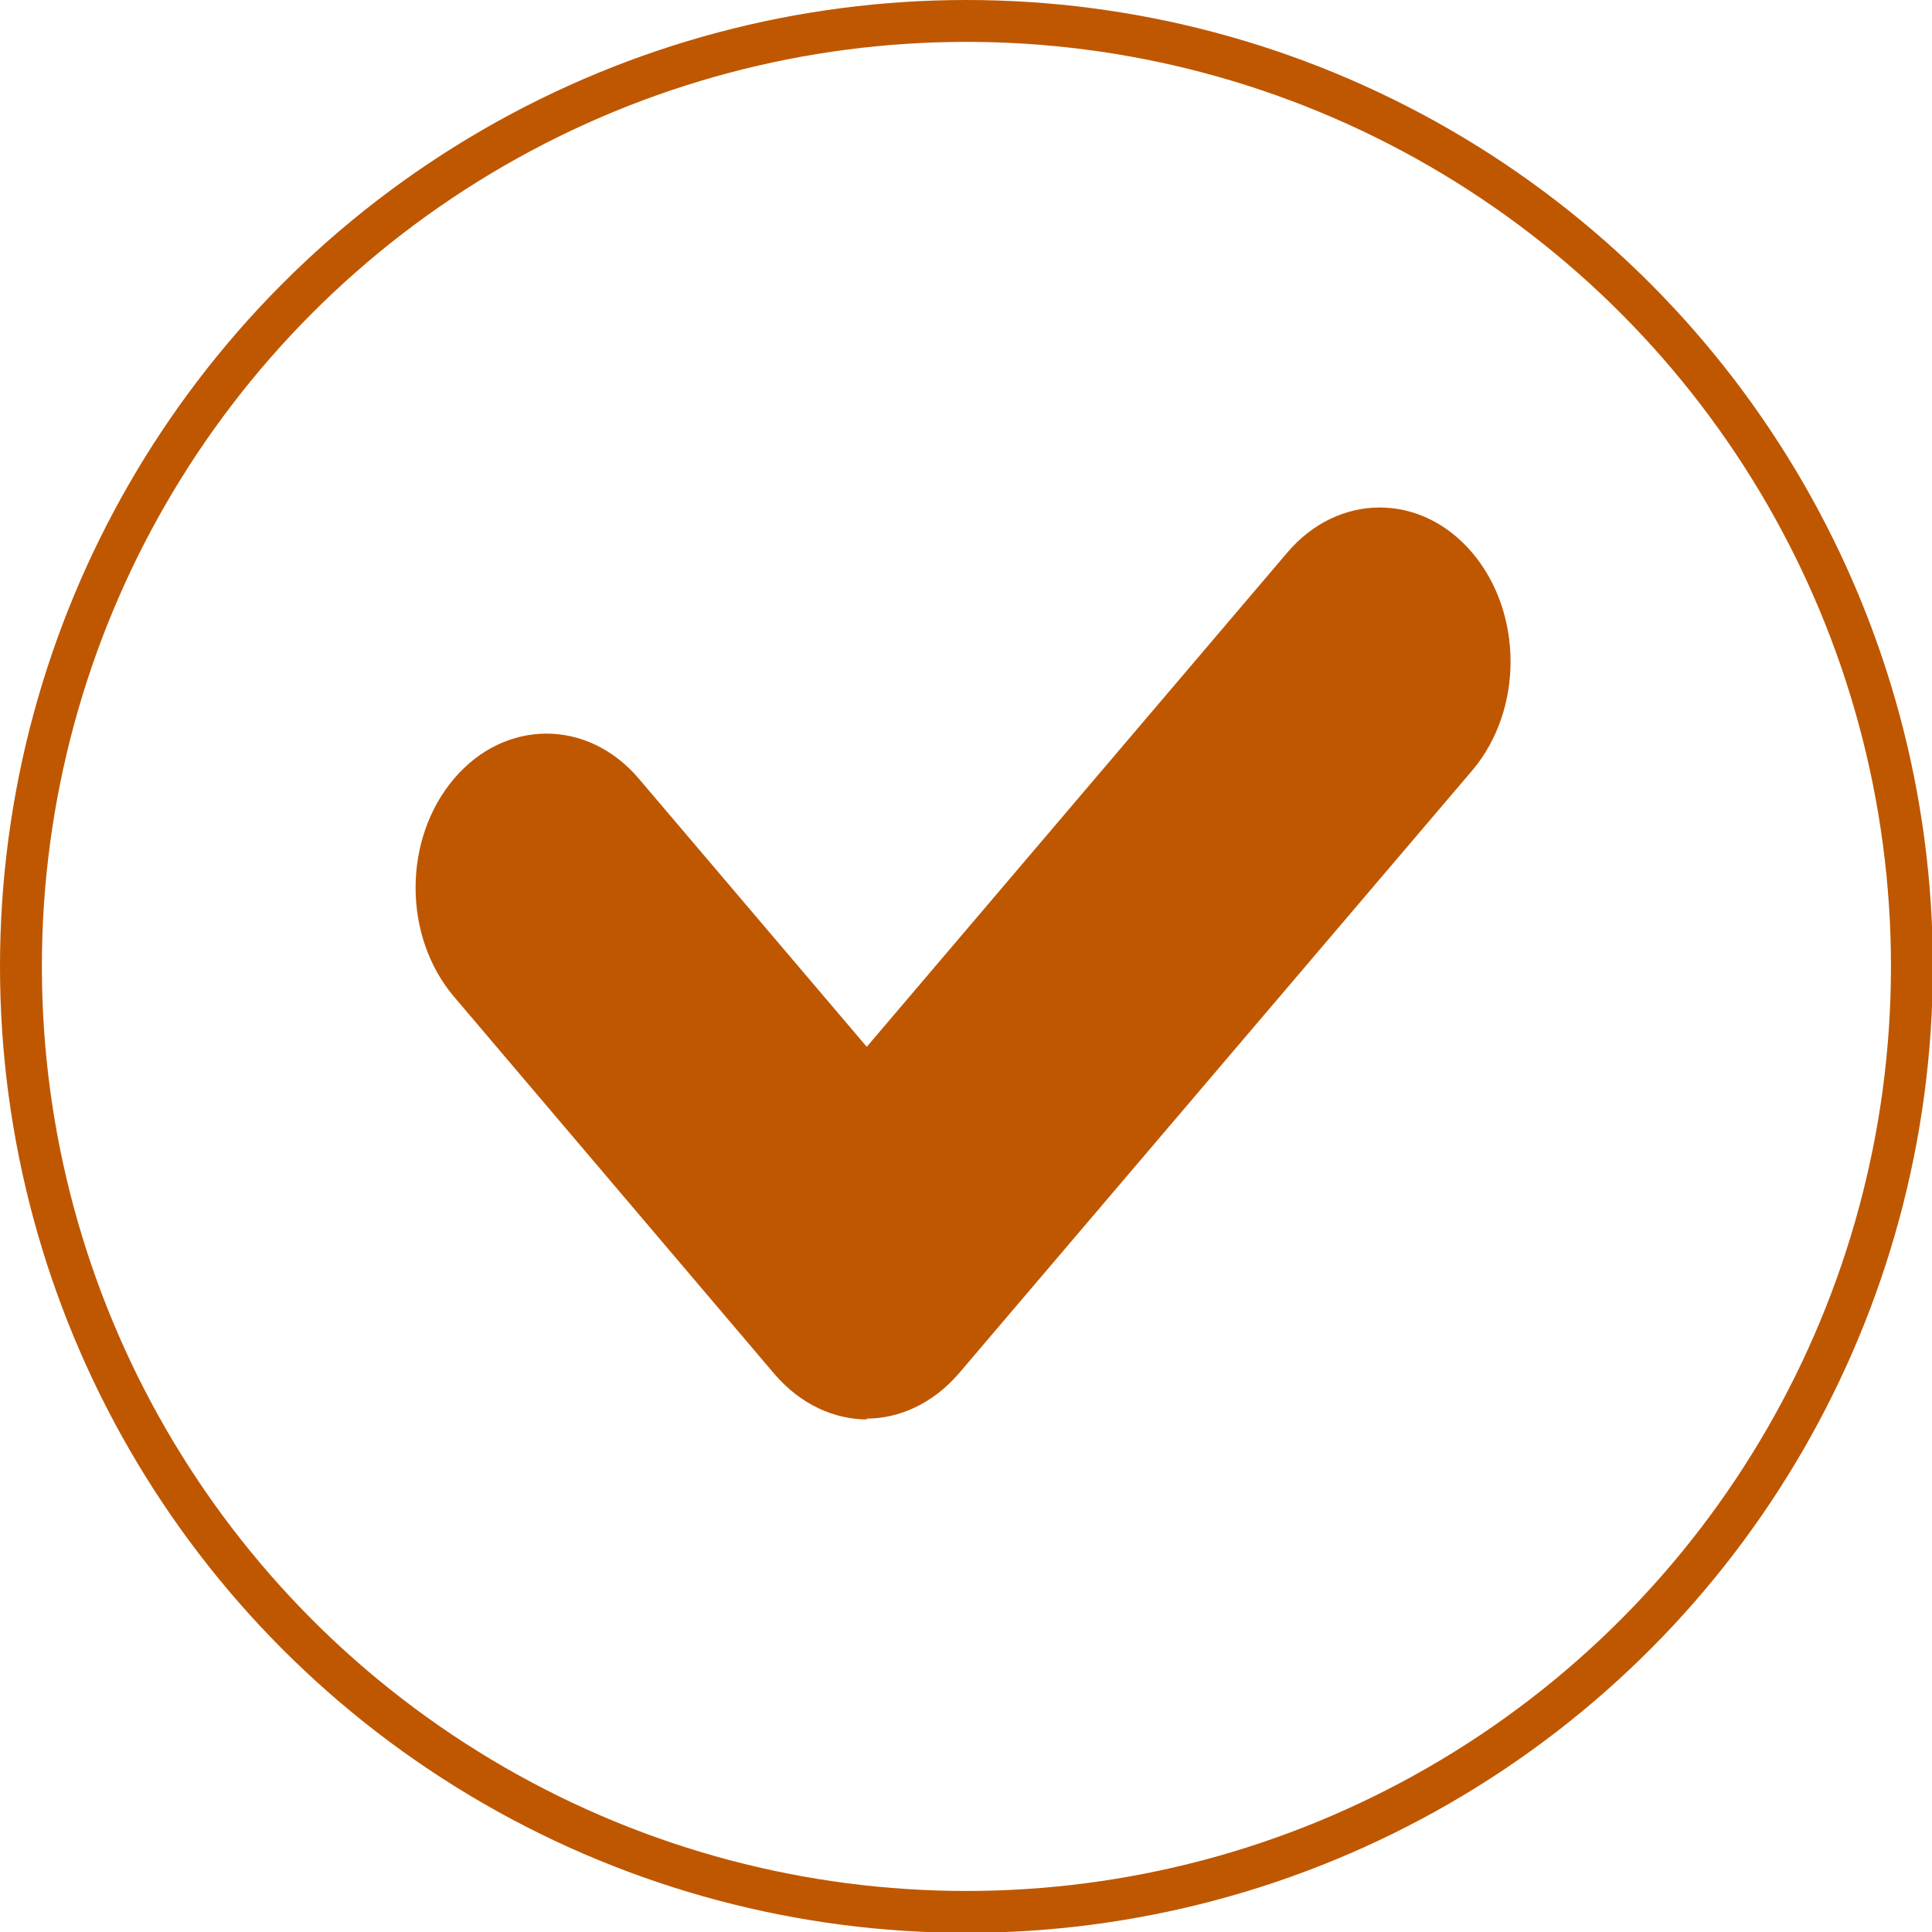
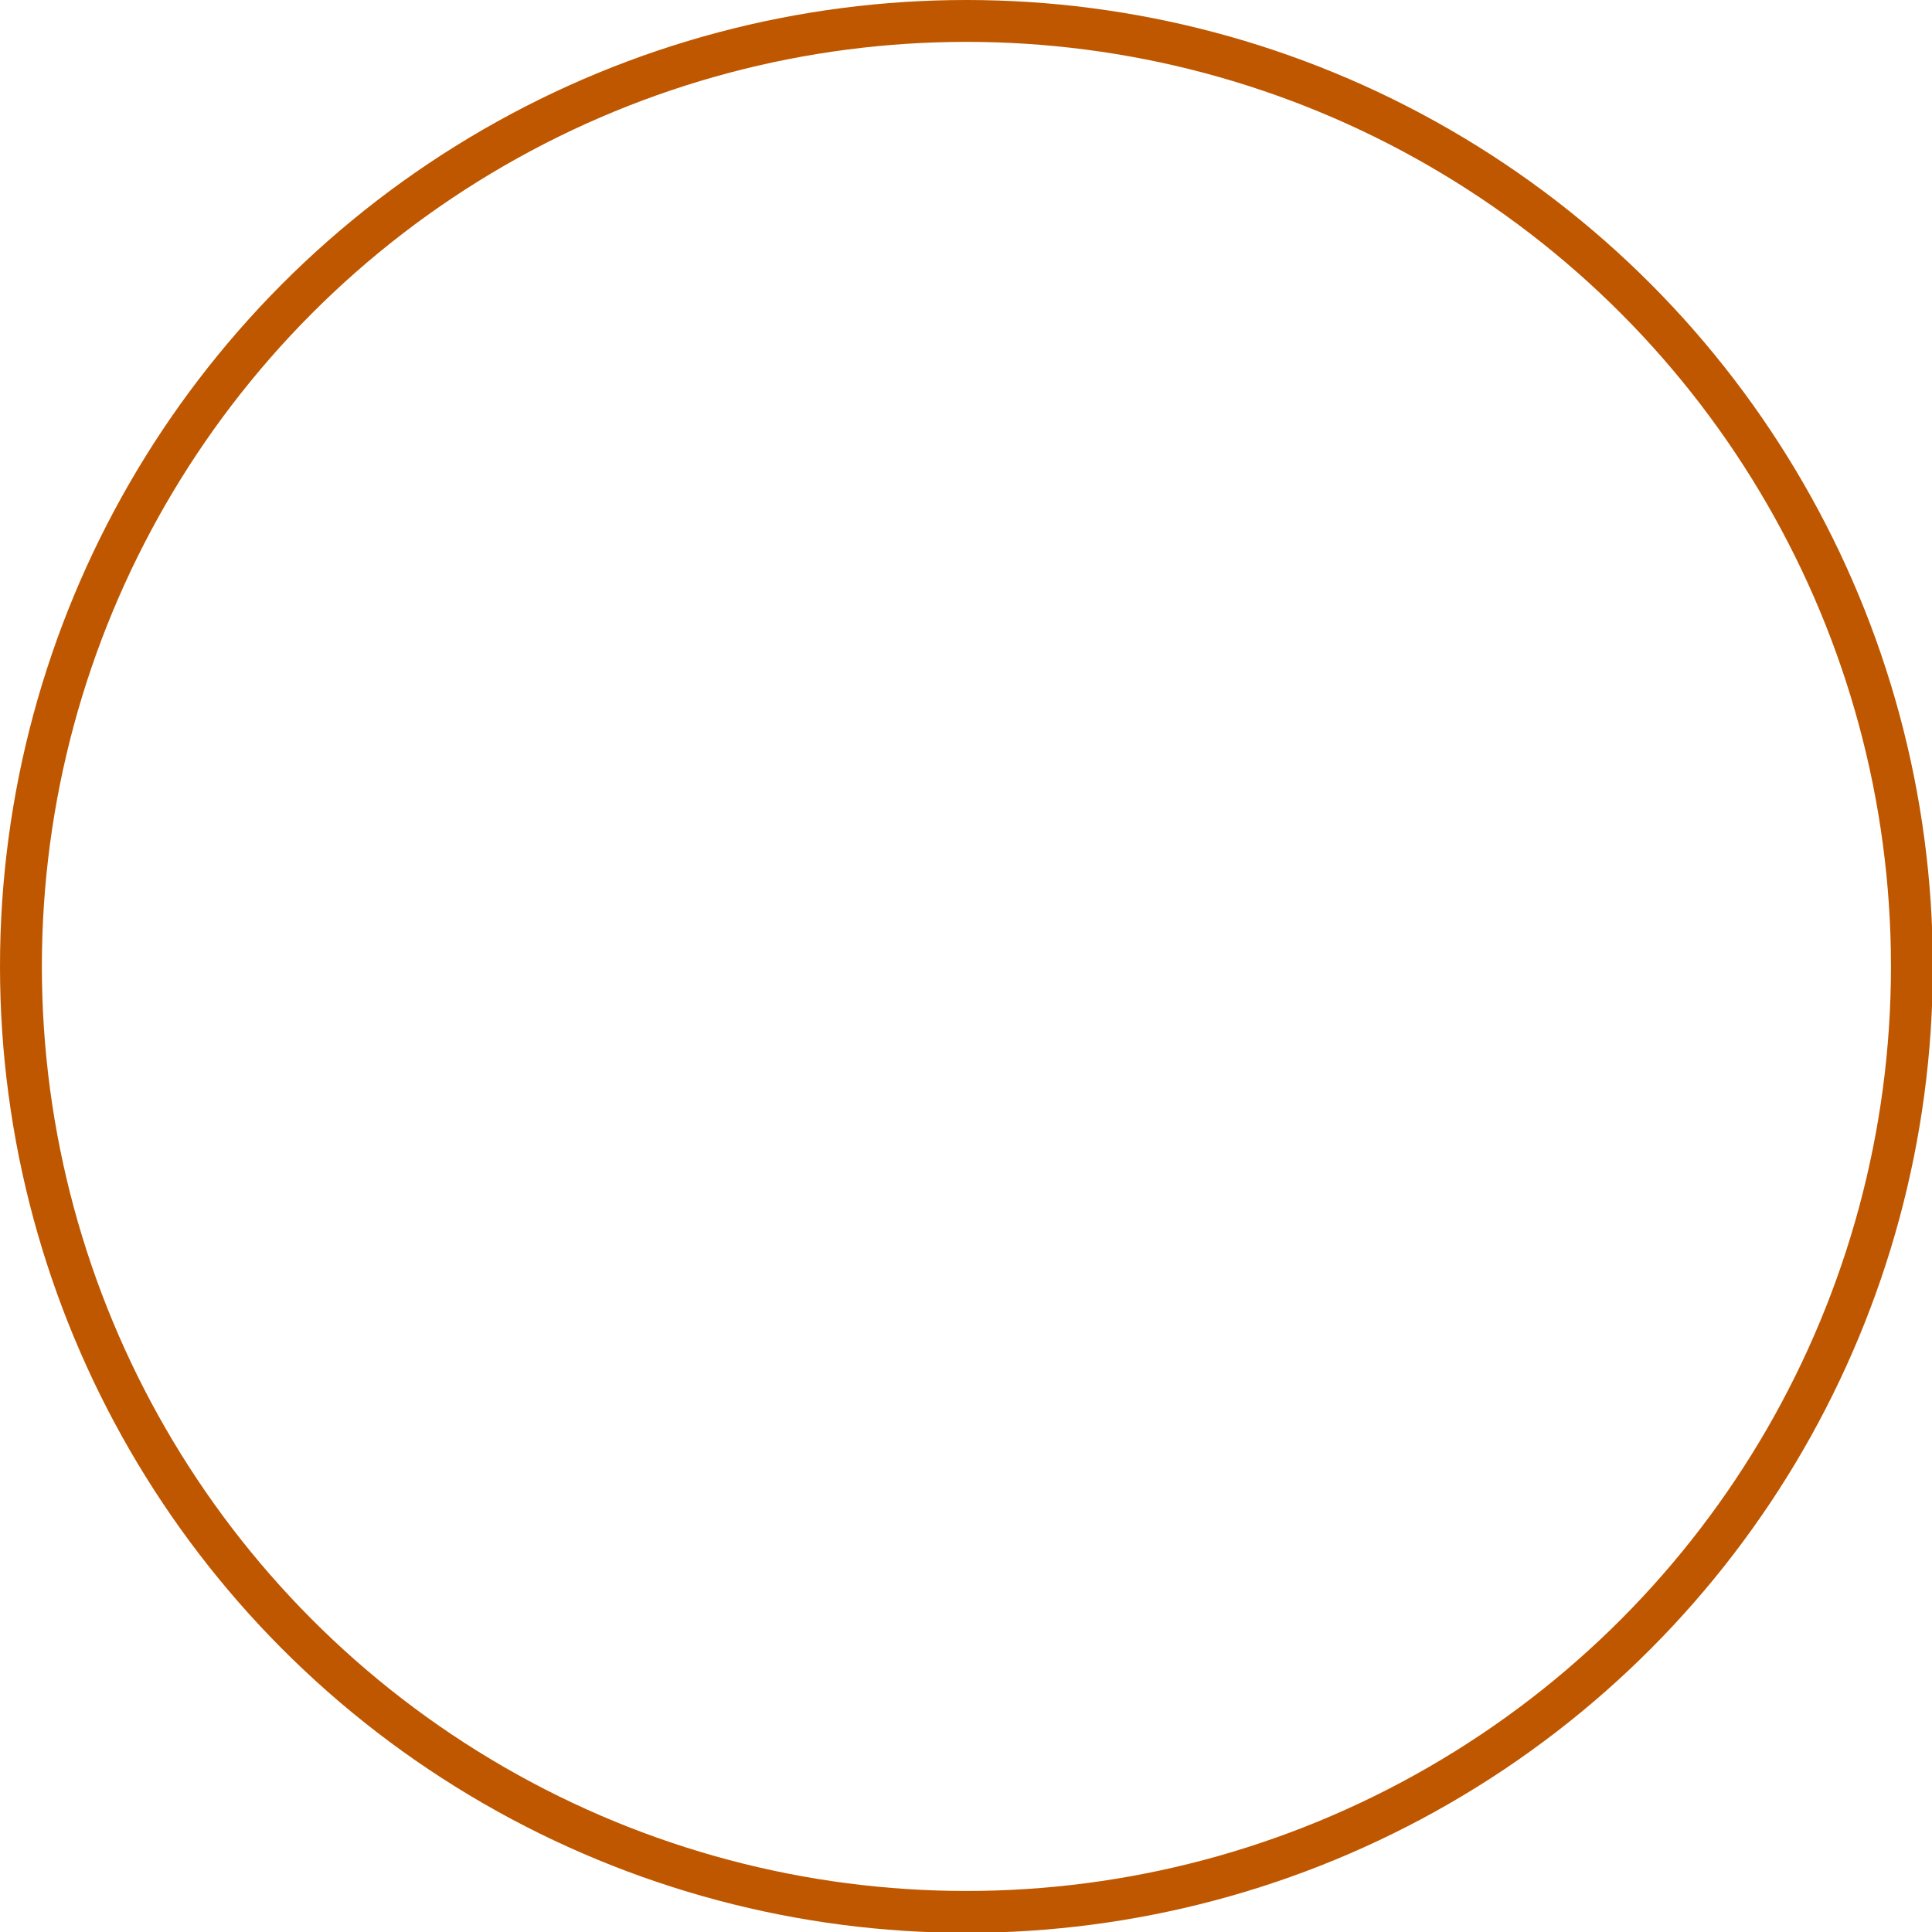
<svg xmlns="http://www.w3.org/2000/svg" id="Layer_2" data-name="Layer 2" viewBox="0 0 23.07 23.07">
  <defs>
    <style>
      .cls-1 {
        fill: #BF5700;
      }

      .cls-2 {
        fill: none;
        stroke: #BF5700;
        stroke-miterlimit: 10;
        stroke-width: .5px;
      }
    </style>
  </defs>
  <g id="Layer_1-2" data-name="Layer 1">
    <g>
      <circle class="cls-2" cx="11.54" cy="11.54" r="11.29" />
-       <path class="cls-1" d="m10.34,16.94c.4,0,.8-.18,1.11-.54l6.13-7.2c.61-.72.61-1.88,0-2.6-.61-.72-1.6-.72-2.21,0l-5.02,5.9-2.72-3.2c-.61-.72-1.6-.72-2.21,0-.61.72-.61,1.88,0,2.6l3.83,4.51c.31.36.71.54,1.11.54Z" />
    </g>
  </g>
</svg>